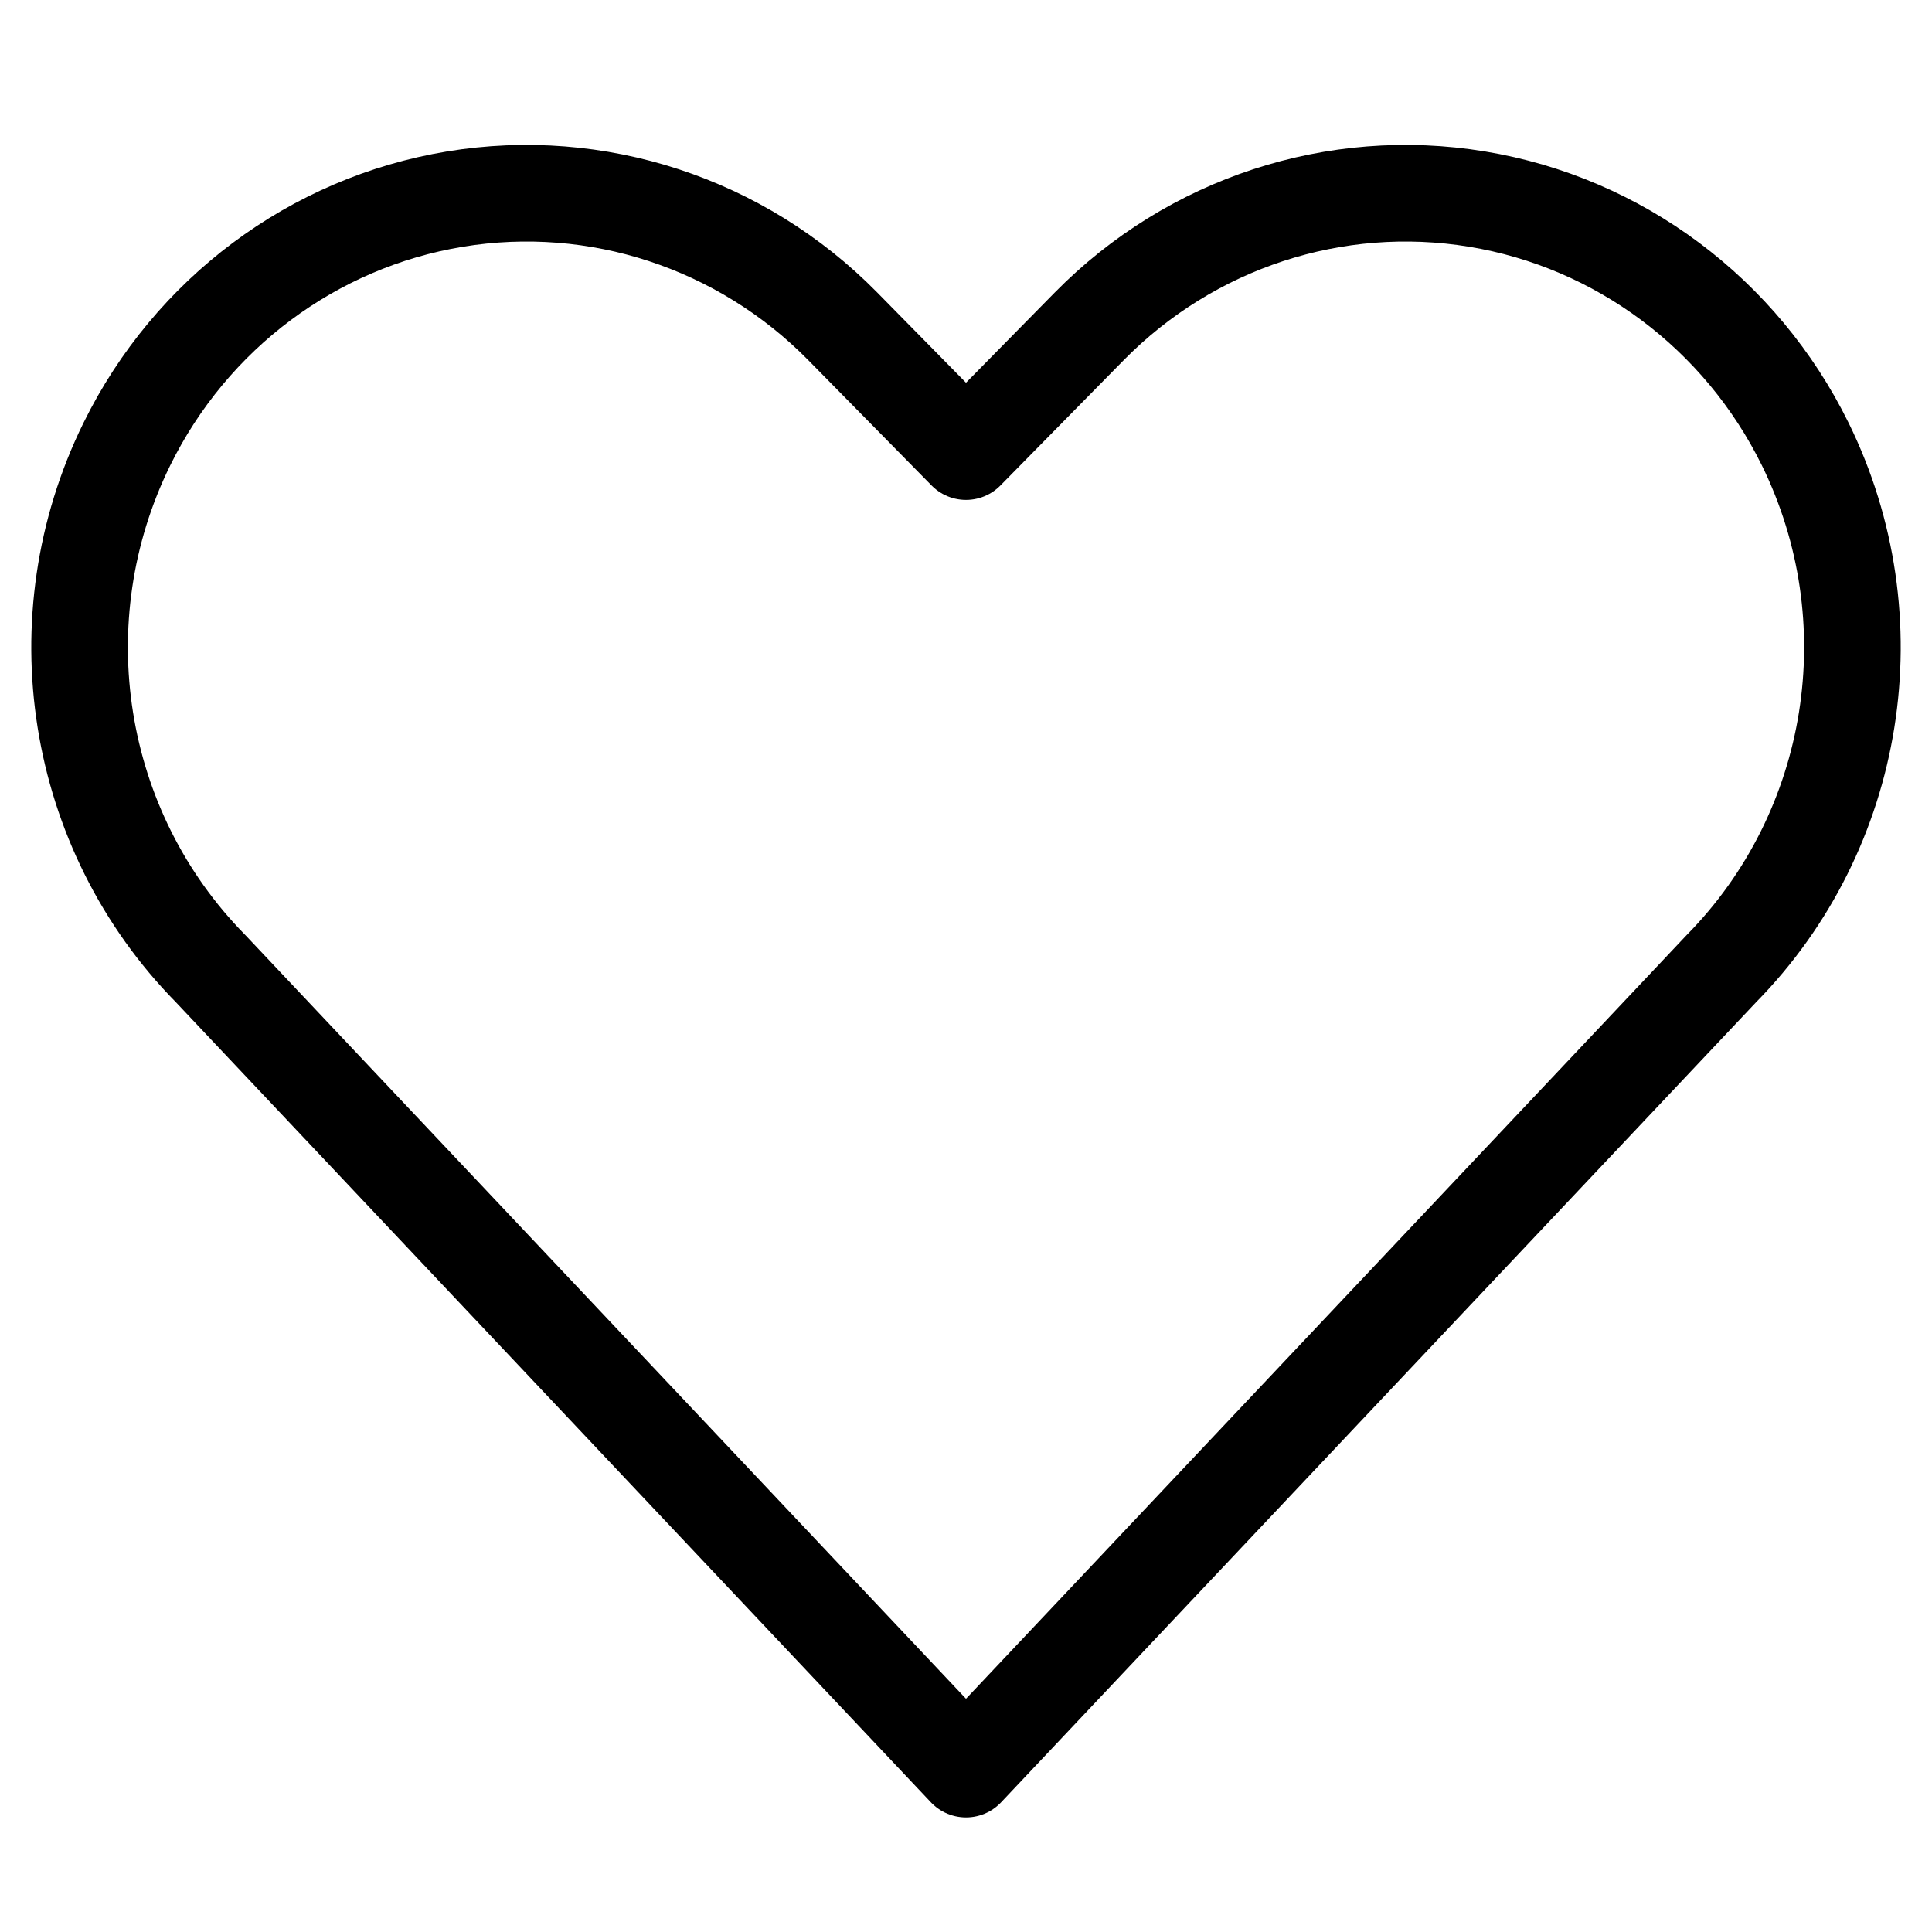
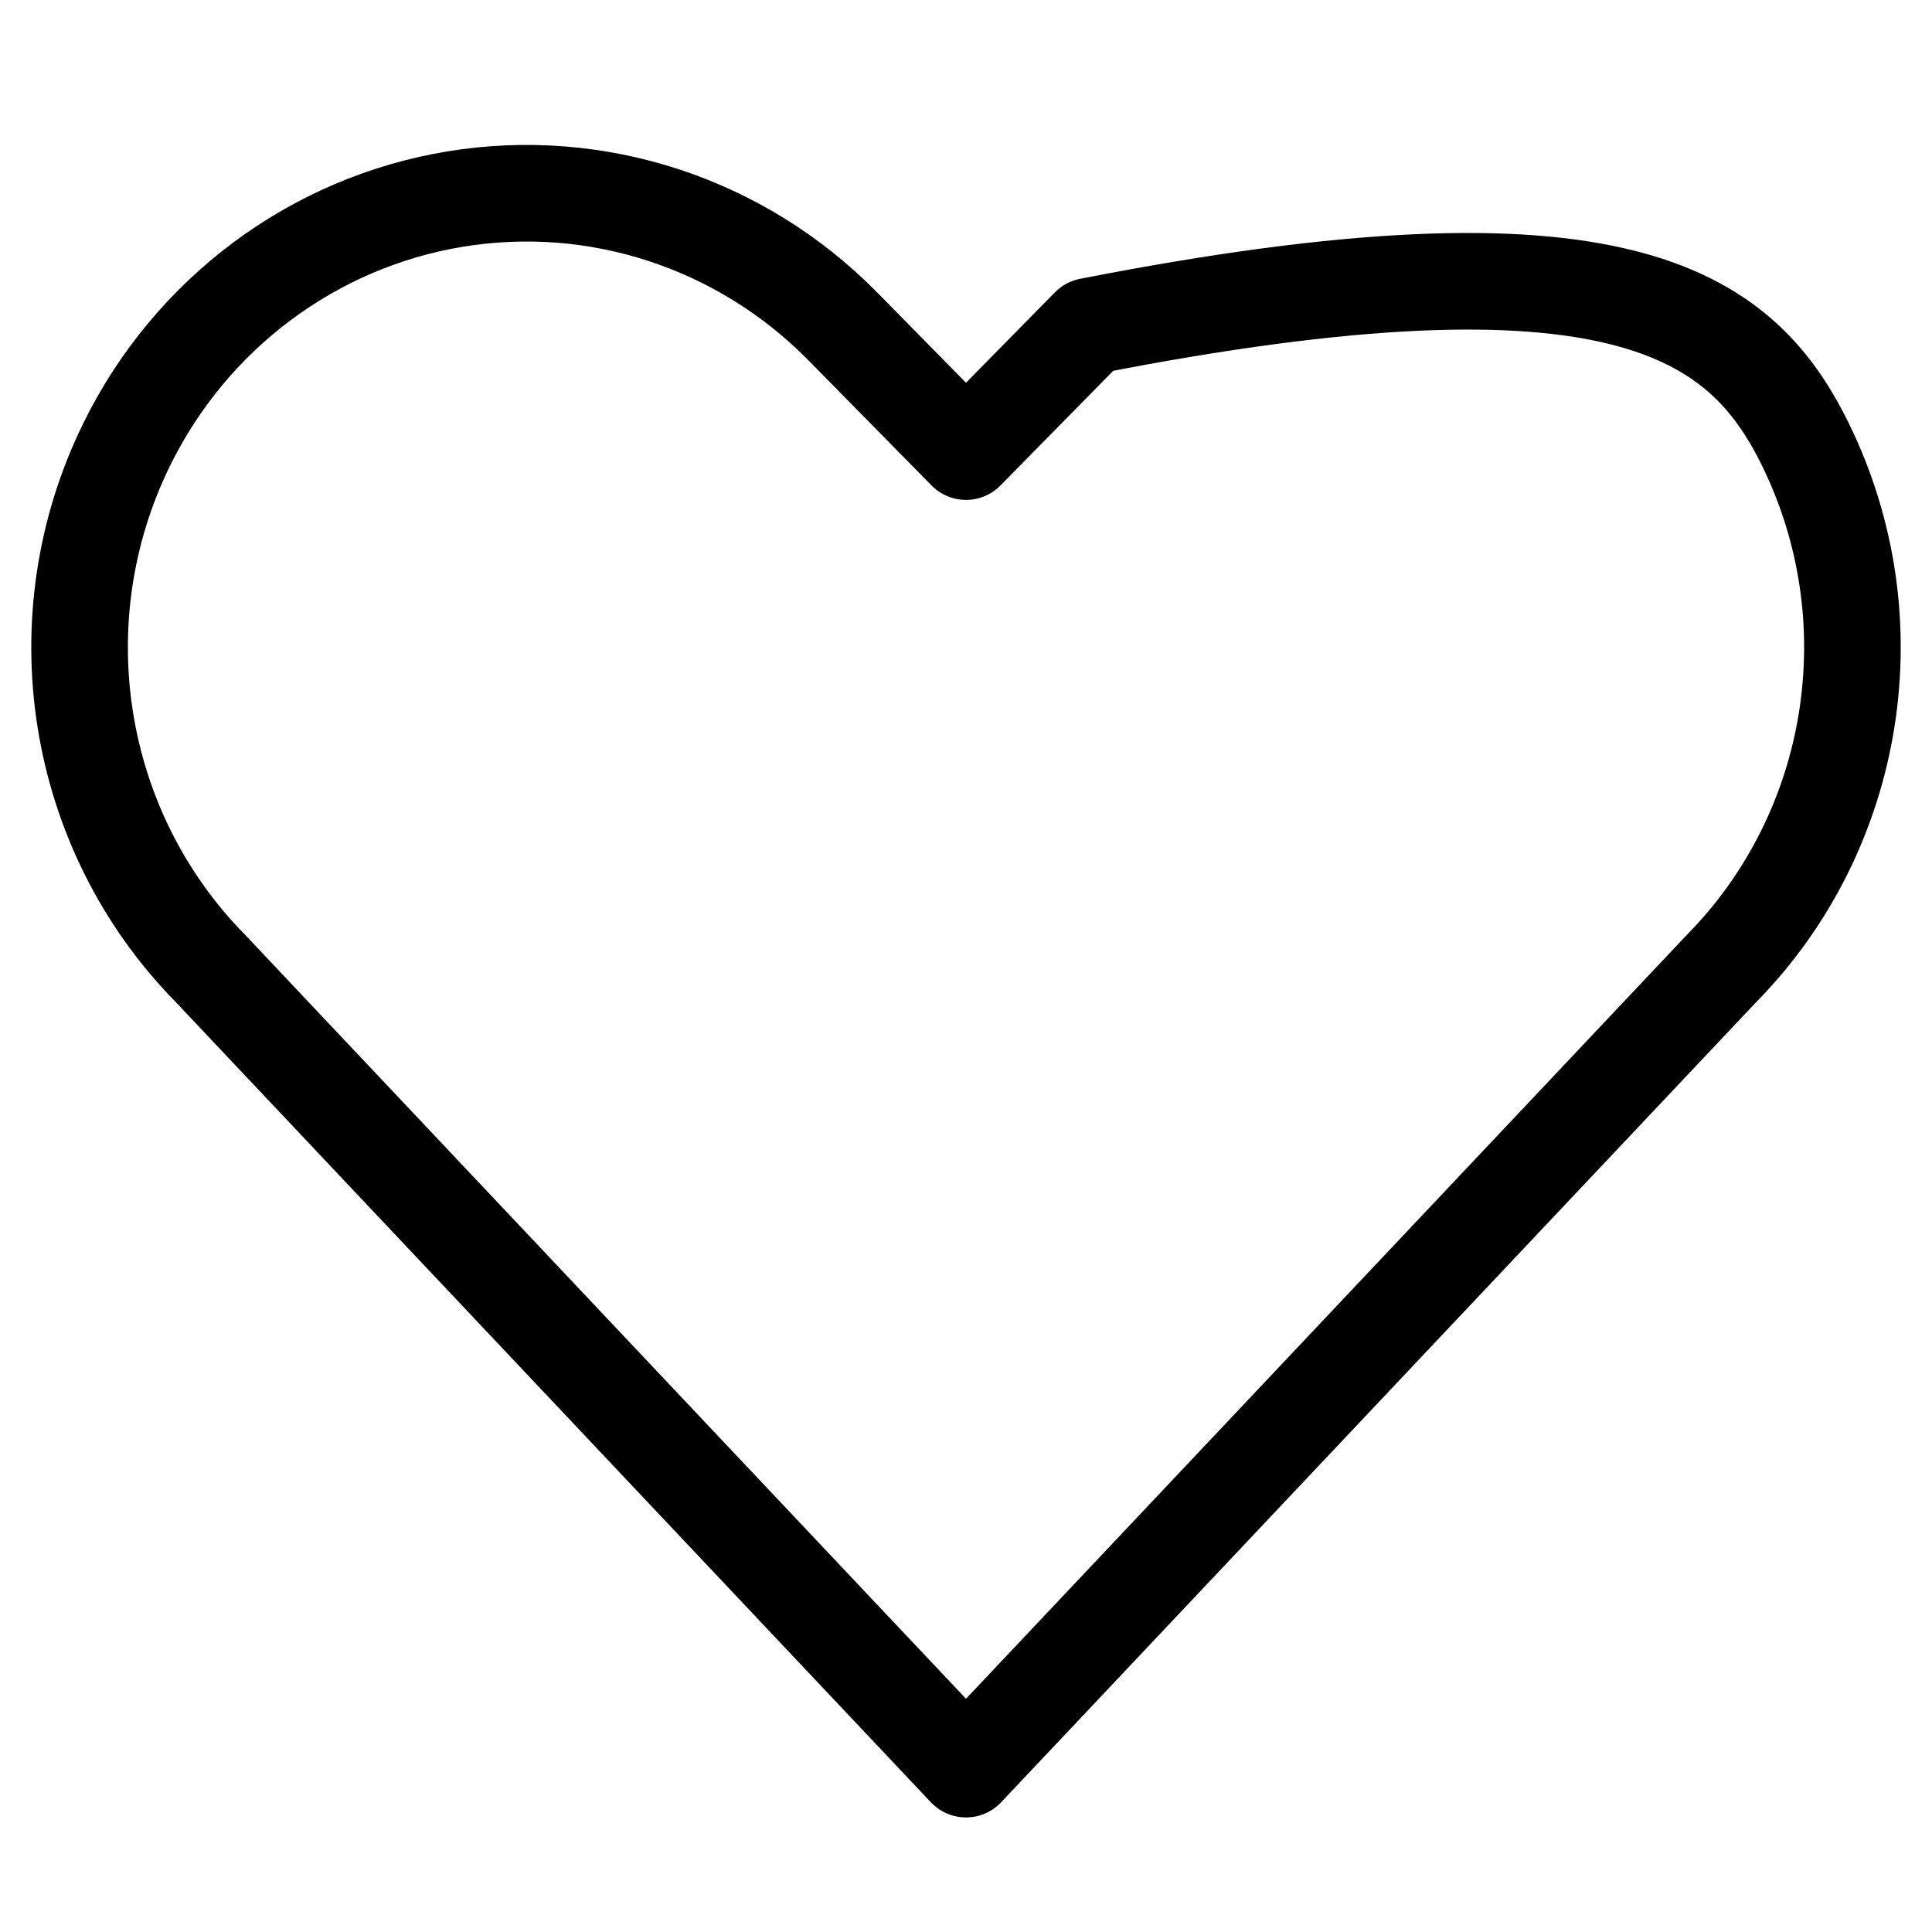
<svg xmlns="http://www.w3.org/2000/svg" width="20" height="20" viewBox="0 0 20 20" fill="none">
-   <path fill-rule="evenodd" clip-rule="evenodd" d="M10 18.314L2.179 10.026C0.77 8.595 0.422 6.408 1.313 4.598V4.598C1.978 3.247 3.242 2.303 4.71 2.061C6.178 1.819 7.671 2.309 8.723 3.377L10 4.675L11.277 3.377C12.329 2.309 13.822 1.819 15.29 2.061C16.759 2.303 18.023 3.247 18.688 4.598V4.598C19.578 6.409 19.229 8.595 17.821 10.026L10 18.314Z" stroke="black" stroke-linecap="round" stroke-linejoin="round" />
+   <path fill-rule="evenodd" clip-rule="evenodd" d="M10 18.314L2.179 10.026C0.77 8.595 0.422 6.408 1.313 4.598V4.598C1.978 3.247 3.242 2.303 4.71 2.061C6.178 1.819 7.671 2.309 8.723 3.377L10 4.675L11.277 3.377C16.759 2.303 18.023 3.247 18.688 4.598V4.598C19.578 6.409 19.229 8.595 17.821 10.026L10 18.314Z" stroke="black" stroke-linecap="round" stroke-linejoin="round" />
</svg>